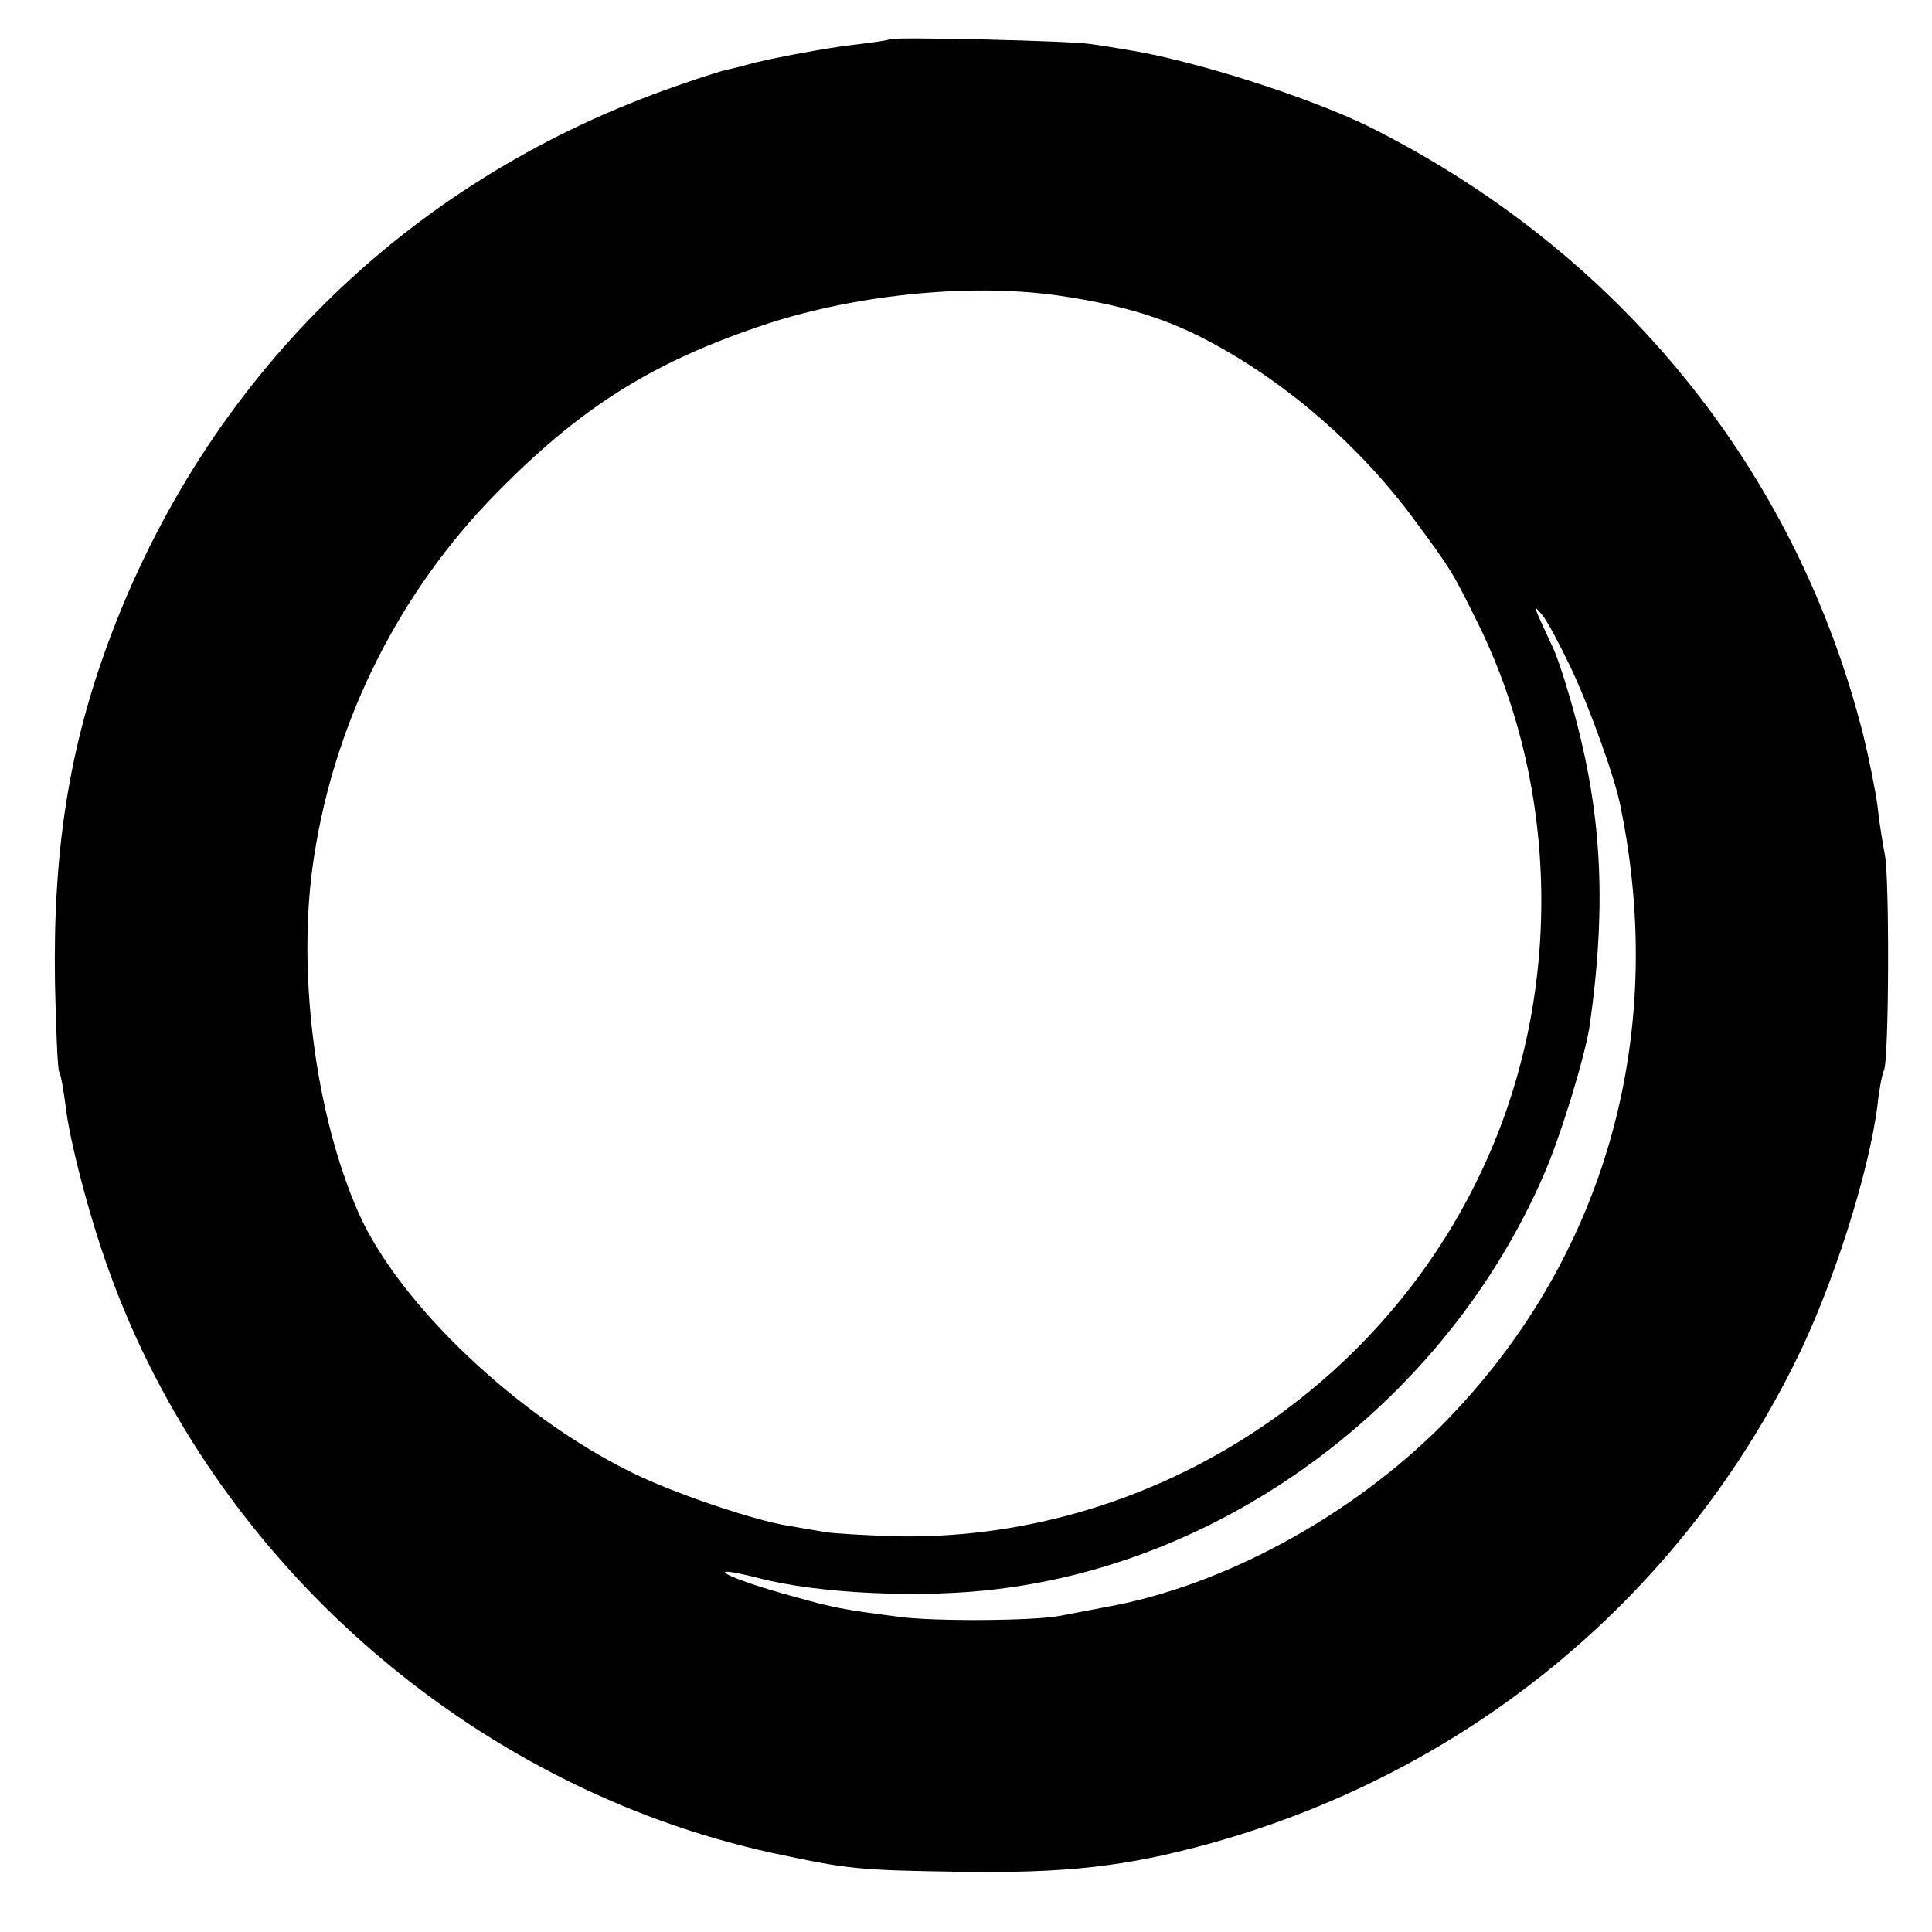
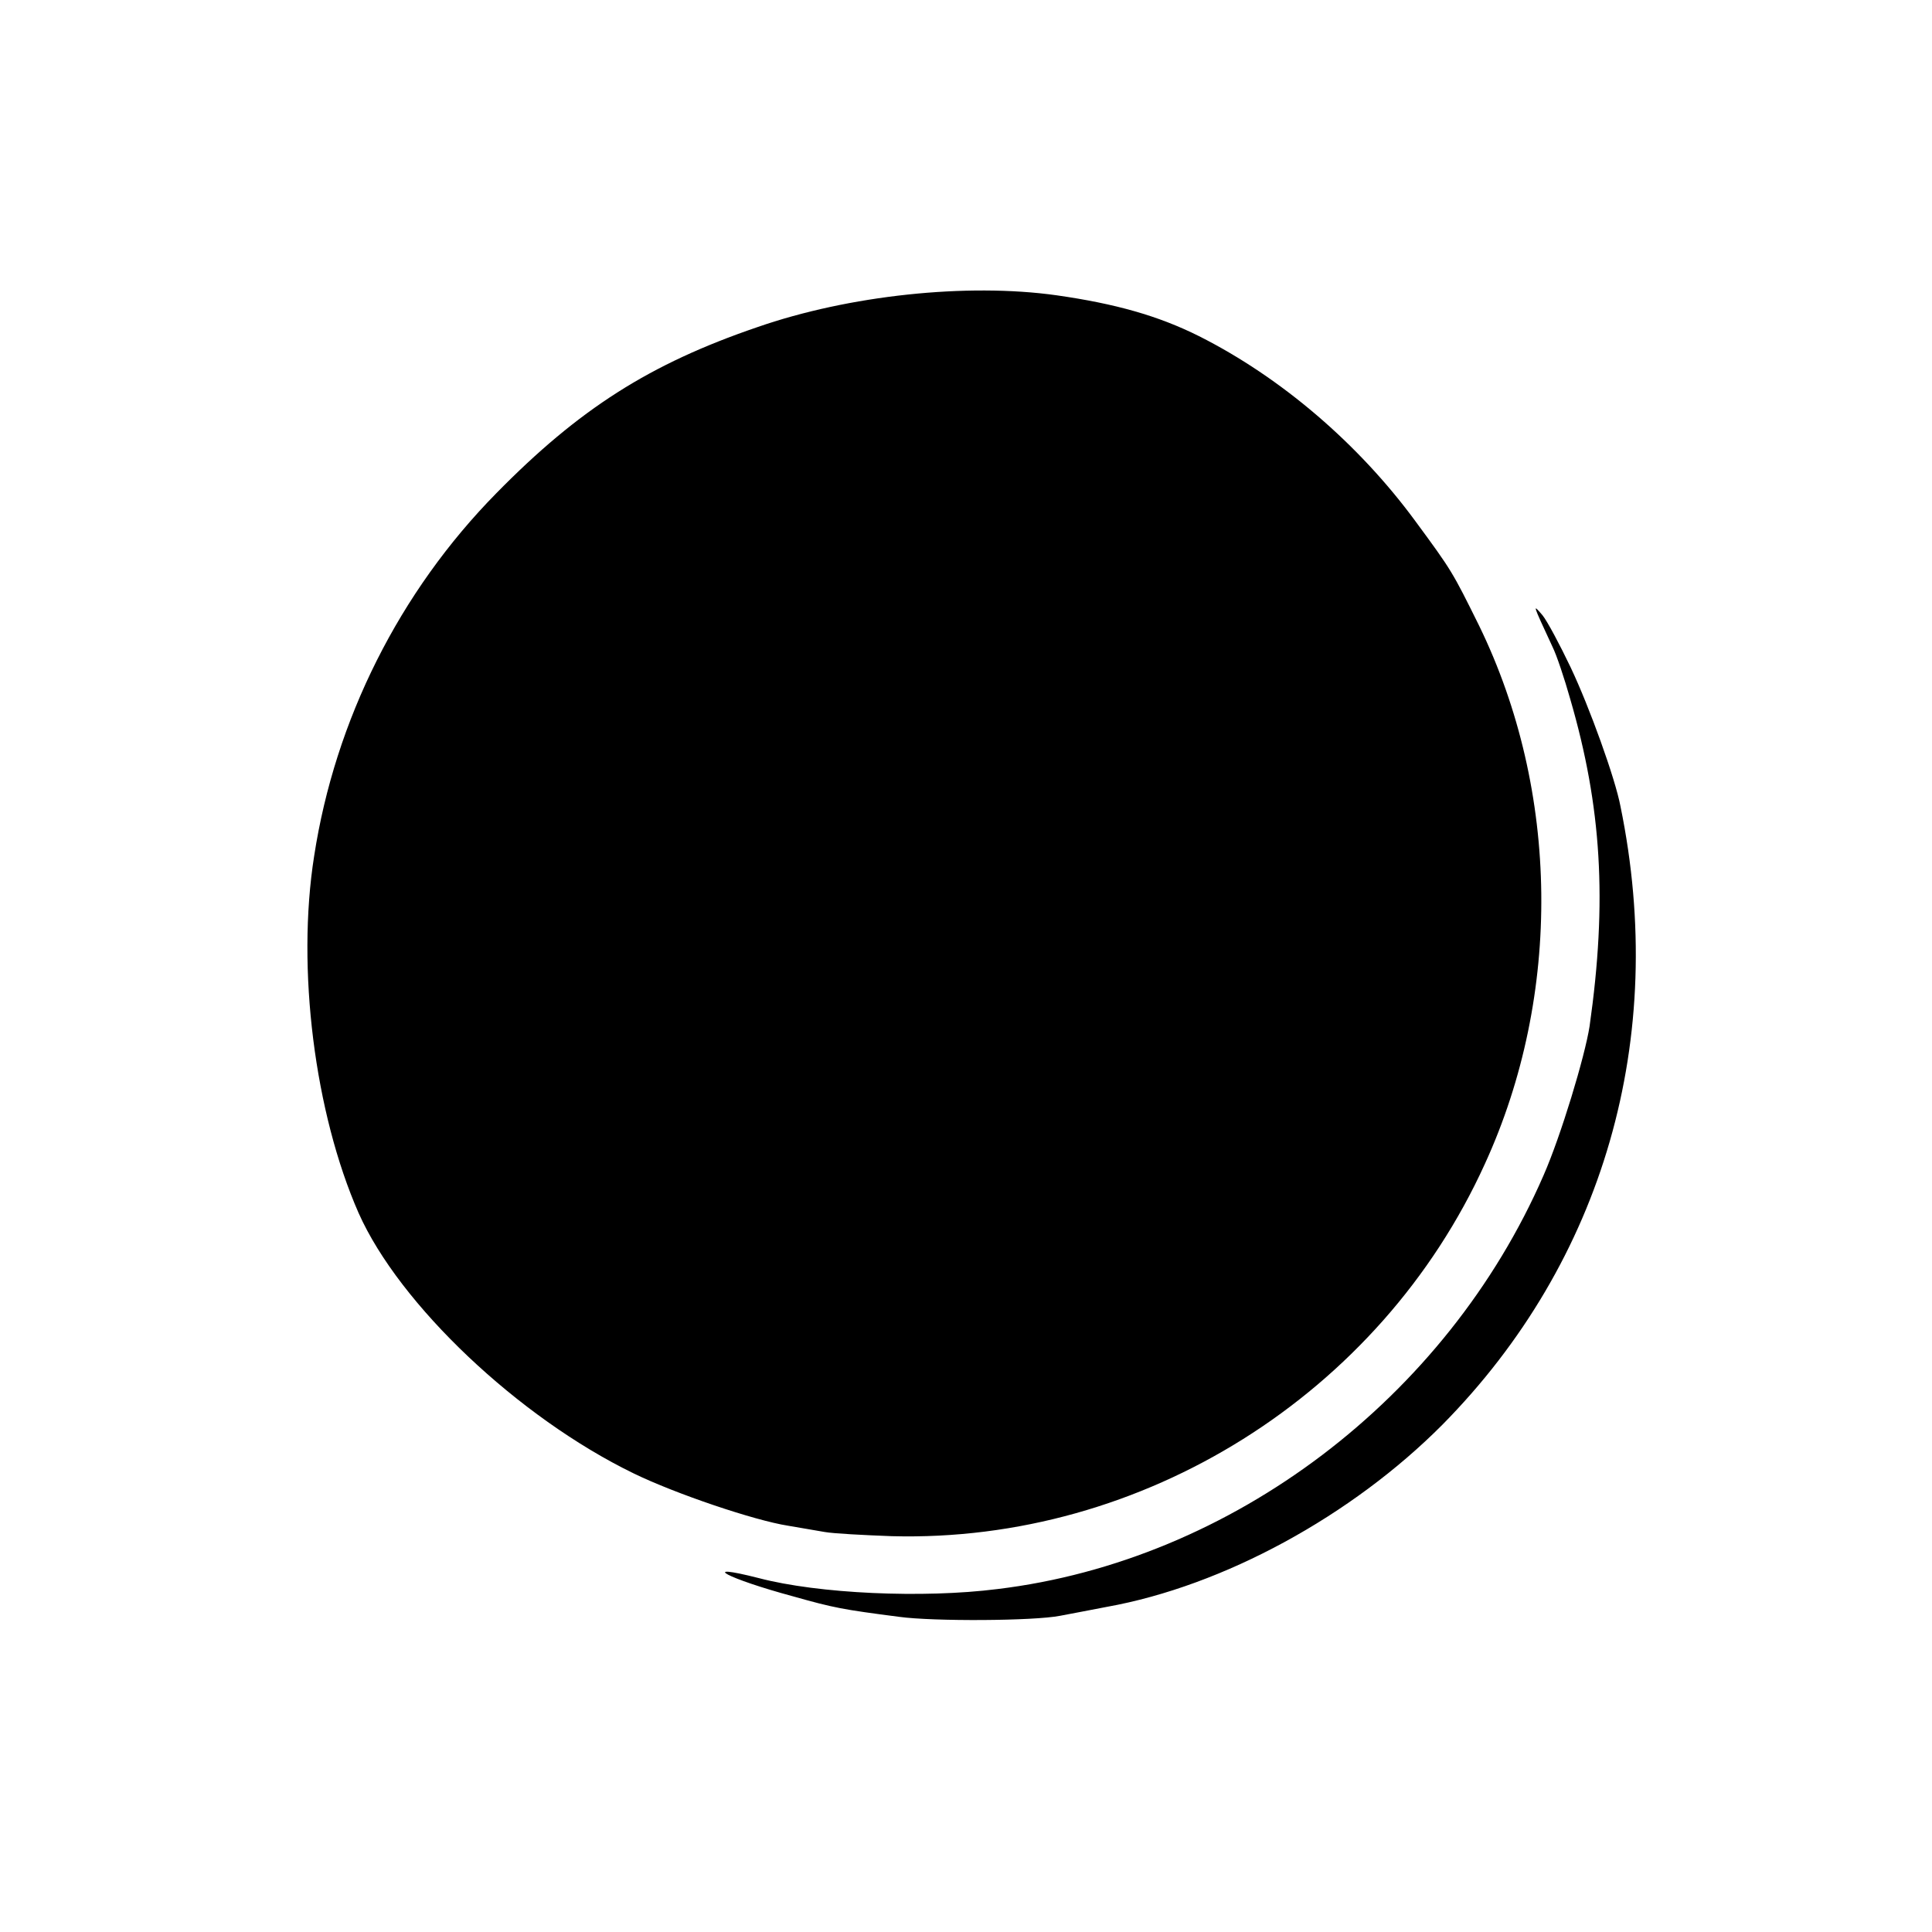
<svg xmlns="http://www.w3.org/2000/svg" version="1.0" width="369pt" height="369pt" viewBox="0 0 369 369" preserveAspectRatio="xMidYMid meet">
  <g transform="translate(0,369) scale(0.1,-0.1)" fill="#000000" stroke="none">
-     <path d="M1699 3615 c-2 -2 -31 -6 -64 -10 -49 -5 -167 -27 -210 -39 -5 -2 -23 -6 -40 -10 -16 -4 -68 -21 -115 -38 -499 -180 -876 -554 -1061 -1049 -77 -207 -108 -403 -104 -656 2 -89 5 -165 8 -170 3 -4 8 -33 12 -63 7 -66 46 -215 82 -314 198 -555 691 -989 1268 -1115 145 -31 161 -33 360 -36 202 -3 316 10 476 54 490 136 891 465 1116 916 73 145 143 366 159 495 3 30 9 59 12 65 10 16 11 369 2 412 -4 21 -11 63 -14 93 -4 30 -16 90 -27 135 -128 508 -466 924 -944 1163 -114 56 -335 127 -463 147 -23 4 -54 9 -70 11 -35 6 -378 14 -383 9z m319 -489 c112 -16 194 -39 272 -78 157 -79 305 -206 413 -353 70 -95 71 -97 122 -200 154 -316 159 -705 11 -1028 -200 -440 -653 -724 -1133 -711 -54 2 -111 5 -128 8 -16 3 -48 8 -70 12 -64 10 -215 61 -295 100 -220 107 -447 322 -525 497 -84 191 -119 467 -85 682 40 260 163 505 348 693 158 161 293 247 498 317 175 61 401 85 572 61z m982 -711 c36 -76 85 -212 95 -265 91 -443 -32 -869 -340 -1181 -173 -174 -418 -308 -641 -348 -32 -6 -72 -14 -89 -17 -50 -10 -243 -11 -308 -2 -108 14 -124 17 -202 39 -126 34 -184 65 -66 35 114 -30 314 -39 456 -21 448 54 858 365 1043 790 33 75 79 227 88 285 34 239 23 419 -37 625 -11 39 -26 84 -34 100 -39 84 -38 82 -19 60 9 -11 33 -56 54 -100z" />
+     <path d="M1699 3615 z m319 -489 c112 -16 194 -39 272 -78 157 -79 305 -206 413 -353 70 -95 71 -97 122 -200 154 -316 159 -705 11 -1028 -200 -440 -653 -724 -1133 -711 -54 2 -111 5 -128 8 -16 3 -48 8 -70 12 -64 10 -215 61 -295 100 -220 107 -447 322 -525 497 -84 191 -119 467 -85 682 40 260 163 505 348 693 158 161 293 247 498 317 175 61 401 85 572 61z m982 -711 c36 -76 85 -212 95 -265 91 -443 -32 -869 -340 -1181 -173 -174 -418 -308 -641 -348 -32 -6 -72 -14 -89 -17 -50 -10 -243 -11 -308 -2 -108 14 -124 17 -202 39 -126 34 -184 65 -66 35 114 -30 314 -39 456 -21 448 54 858 365 1043 790 33 75 79 227 88 285 34 239 23 419 -37 625 -11 39 -26 84 -34 100 -39 84 -38 82 -19 60 9 -11 33 -56 54 -100z" />
  </g>
</svg>